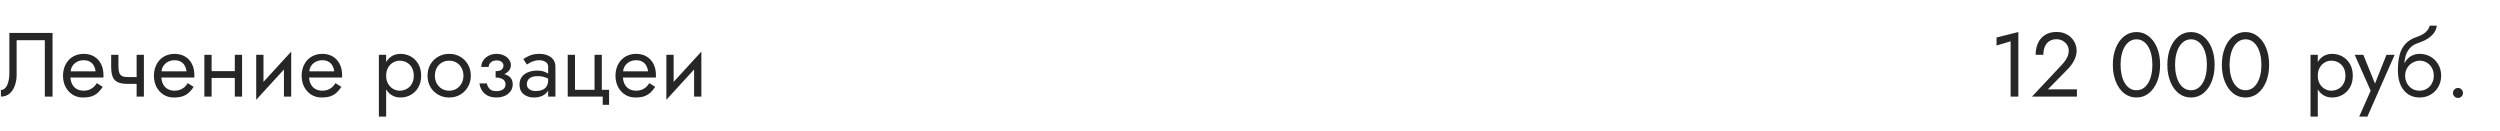
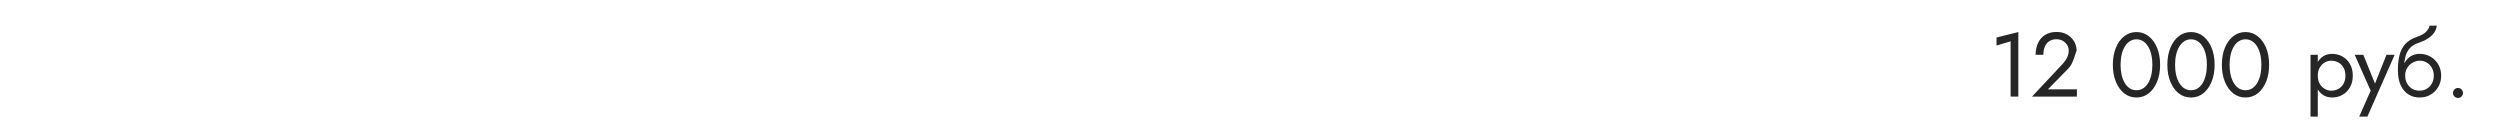
<svg xmlns="http://www.w3.org/2000/svg" width="440" height="23" viewBox="0 0 440 23" fill="none">
-   <path d="M9.248 5.8V17H7.888V7.08H2.928V13.16C2.928 13.843 2.821 14.477 2.608 15.064C2.405 15.651 2.096 16.12 1.68 16.472C1.275 16.824 0.768 17 0.16 17V15.832C0.405 15.832 0.619 15.757 0.8 15.608C0.981 15.459 1.136 15.251 1.264 14.984C1.392 14.707 1.488 14.387 1.552 14.024C1.616 13.661 1.648 13.267 1.648 12.84V5.8H9.248ZM11.907 13.64V12.552H16.819C16.777 12.168 16.67 11.832 16.499 11.544C16.339 11.245 16.11 11.016 15.811 10.856C15.523 10.685 15.166 10.6 14.739 10.6C14.313 10.6 13.923 10.691 13.571 10.872C13.219 11.053 12.937 11.315 12.723 11.656C12.521 11.987 12.419 12.381 12.419 12.84L12.387 13.32C12.387 13.885 12.483 14.365 12.675 14.76C12.867 15.155 13.139 15.453 13.491 15.656C13.843 15.859 14.259 15.96 14.739 15.96C15.102 15.96 15.422 15.907 15.699 15.8C15.987 15.683 16.243 15.528 16.467 15.336C16.691 15.133 16.883 14.899 17.043 14.632L18.083 15.288C17.838 15.661 17.566 15.992 17.267 16.28C16.969 16.557 16.606 16.776 16.179 16.936C15.753 17.085 15.219 17.16 14.579 17.16C13.918 17.16 13.321 16.995 12.787 16.664C12.265 16.333 11.849 15.88 11.539 15.304C11.241 14.717 11.091 14.056 11.091 13.32C11.091 13.181 11.097 13.048 11.107 12.92C11.118 12.792 11.134 12.664 11.155 12.536C11.262 11.928 11.475 11.395 11.795 10.936C12.115 10.477 12.526 10.12 13.027 9.864C13.539 9.608 14.11 9.48 14.739 9.48C15.433 9.48 16.041 9.635 16.563 9.944C17.086 10.253 17.491 10.691 17.779 11.256C18.067 11.811 18.211 12.477 18.211 13.256C18.211 13.32 18.211 13.384 18.211 13.448C18.211 13.512 18.206 13.576 18.195 13.64H11.907ZM22.446 14.76V13.56H24.958V14.76H22.446ZM24.046 9.64H25.326V17H24.046V9.64ZM20.846 9.64V11.752C20.846 12.179 20.894 12.525 20.99 12.792C21.086 13.059 21.251 13.256 21.486 13.384C21.72 13.501 22.04 13.56 22.446 13.56V14.76C21.71 14.76 21.128 14.659 20.702 14.456C20.286 14.253 19.992 13.933 19.822 13.496C19.651 13.048 19.566 12.467 19.566 11.752V9.64H20.846ZM27.907 13.64V12.552H32.819C32.777 12.168 32.67 11.832 32.499 11.544C32.339 11.245 32.11 11.016 31.811 10.856C31.523 10.685 31.166 10.6 30.739 10.6C30.313 10.6 29.923 10.691 29.571 10.872C29.219 11.053 28.937 11.315 28.723 11.656C28.521 11.987 28.419 12.381 28.419 12.84L28.387 13.32C28.387 13.885 28.483 14.365 28.675 14.76C28.867 15.155 29.139 15.453 29.491 15.656C29.843 15.859 30.259 15.96 30.739 15.96C31.102 15.96 31.422 15.907 31.699 15.8C31.987 15.683 32.243 15.528 32.467 15.336C32.691 15.133 32.883 14.899 33.043 14.632L34.083 15.288C33.838 15.661 33.566 15.992 33.267 16.28C32.969 16.557 32.606 16.776 32.179 16.936C31.753 17.085 31.219 17.16 30.579 17.16C29.918 17.16 29.321 16.995 28.787 16.664C28.265 16.333 27.849 15.88 27.539 15.304C27.241 14.717 27.091 14.056 27.091 13.32C27.091 13.181 27.097 13.048 27.107 12.92C27.118 12.792 27.134 12.664 27.155 12.536C27.262 11.928 27.475 11.395 27.795 10.936C28.115 10.477 28.526 10.12 29.027 9.864C29.539 9.608 30.11 9.48 30.739 9.48C31.433 9.48 32.041 9.635 32.563 9.944C33.086 10.253 33.491 10.691 33.779 11.256C34.067 11.811 34.211 12.477 34.211 13.256C34.211 13.32 34.211 13.384 34.211 13.448C34.211 13.512 34.206 13.576 34.195 13.64H27.907ZM36.718 13.72V12.52H42.158V13.72H36.718ZM41.326 9.64H42.606V17H41.326V9.64ZM35.966 9.64H37.246V17H35.966V9.64ZM51.172 10.92L45.093 17.56L45.172 15.72L51.252 9.08L51.172 10.92ZM46.373 9.64V15.8L45.093 17.56V9.64H46.373ZM51.252 9.08V17H49.972V10.84L51.252 9.08ZM53.907 13.64V12.552H58.819C58.777 12.168 58.67 11.832 58.499 11.544C58.339 11.245 58.11 11.016 57.811 10.856C57.523 10.685 57.166 10.6 56.739 10.6C56.313 10.6 55.923 10.691 55.571 10.872C55.219 11.053 54.937 11.315 54.723 11.656C54.521 11.987 54.419 12.381 54.419 12.84L54.387 13.32C54.387 13.885 54.483 14.365 54.675 14.76C54.867 15.155 55.139 15.453 55.491 15.656C55.843 15.859 56.259 15.96 56.739 15.96C57.102 15.96 57.422 15.907 57.699 15.8C57.987 15.683 58.243 15.528 58.467 15.336C58.691 15.133 58.883 14.899 59.043 14.632L60.083 15.288C59.838 15.661 59.566 15.992 59.267 16.28C58.969 16.557 58.606 16.776 58.179 16.936C57.753 17.085 57.219 17.16 56.579 17.16C55.918 17.16 55.321 16.995 54.787 16.664C54.265 16.333 53.849 15.88 53.539 15.304C53.241 14.717 53.091 14.056 53.091 13.32C53.091 13.181 53.097 13.048 53.107 12.92C53.118 12.792 53.134 12.664 53.155 12.536C53.262 11.928 53.475 11.395 53.795 10.936C54.115 10.477 54.526 10.12 55.027 9.864C55.539 9.608 56.11 9.48 56.739 9.48C57.433 9.48 58.041 9.635 58.563 9.944C59.086 10.253 59.491 10.691 59.779 11.256C60.067 11.811 60.211 12.477 60.211 13.256C60.211 13.32 60.211 13.384 60.211 13.448C60.211 13.512 60.206 13.576 60.195 13.64H53.907ZM67.963 20.52H66.683V9.64H67.963V20.52ZM74.123 13.32C74.123 14.109 73.957 14.792 73.626 15.368C73.296 15.944 72.853 16.387 72.299 16.696C71.754 17.005 71.147 17.16 70.475 17.16C69.867 17.16 69.328 17.005 68.859 16.696C68.4 16.387 68.037 15.944 67.77 15.368C67.514 14.792 67.386 14.109 67.386 13.32C67.386 12.52 67.514 11.837 67.77 11.272C68.037 10.696 68.4 10.253 68.859 9.944C69.328 9.635 69.867 9.48 70.475 9.48C71.147 9.48 71.754 9.635 72.299 9.944C72.853 10.253 73.296 10.696 73.626 11.272C73.957 11.837 74.123 12.52 74.123 13.32ZM72.826 13.32C72.826 12.755 72.709 12.275 72.475 11.88C72.251 11.485 71.947 11.187 71.562 10.984C71.189 10.781 70.773 10.68 70.314 10.68C69.941 10.68 69.573 10.781 69.21 10.984C68.848 11.187 68.549 11.485 68.314 11.88C68.08 12.275 67.963 12.755 67.963 13.32C67.963 13.885 68.08 14.365 68.314 14.76C68.549 15.155 68.848 15.453 69.21 15.656C69.573 15.859 69.941 15.96 70.314 15.96C70.773 15.96 71.189 15.859 71.562 15.656C71.947 15.453 72.251 15.155 72.475 14.76C72.709 14.365 72.826 13.885 72.826 13.32ZM75.248 13.32C75.248 12.573 75.413 11.912 75.743 11.336C76.085 10.76 76.543 10.307 77.12 9.976C77.695 9.645 78.341 9.48 79.055 9.48C79.781 9.48 80.426 9.645 80.992 9.976C81.567 10.307 82.021 10.76 82.352 11.336C82.693 11.912 82.864 12.573 82.864 13.32C82.864 14.056 82.693 14.717 82.352 15.304C82.021 15.88 81.567 16.333 80.992 16.664C80.426 16.995 79.781 17.16 79.055 17.16C78.341 17.16 77.695 16.995 77.12 16.664C76.543 16.333 76.085 15.88 75.743 15.304C75.413 14.717 75.248 14.056 75.248 13.32ZM76.543 13.32C76.543 13.832 76.65 14.285 76.864 14.68C77.088 15.075 77.386 15.389 77.76 15.624C78.144 15.848 78.576 15.96 79.055 15.96C79.535 15.96 79.962 15.848 80.335 15.624C80.719 15.389 81.018 15.075 81.231 14.68C81.456 14.285 81.567 13.832 81.567 13.32C81.567 12.808 81.456 12.355 81.231 11.96C81.018 11.555 80.719 11.24 80.335 11.016C79.962 10.792 79.535 10.68 79.055 10.68C78.576 10.68 78.144 10.792 77.76 11.016C77.386 11.24 77.088 11.555 76.864 11.96C76.65 12.355 76.543 12.808 76.543 13.32ZM87.23 13.32V12.52C87.721 12.52 88.073 12.429 88.286 12.248C88.499 12.056 88.606 11.827 88.606 11.56C88.606 11.272 88.499 11.048 88.286 10.888C88.073 10.717 87.774 10.632 87.39 10.632C87.07 10.632 86.803 10.696 86.59 10.824C86.387 10.941 86.238 11.091 86.142 11.272C86.046 11.443 85.998 11.613 85.998 11.784H84.702C84.702 11.368 84.819 10.984 85.054 10.632C85.288 10.28 85.609 10.003 86.014 9.8C86.419 9.587 86.878 9.48 87.39 9.48C87.87 9.48 88.302 9.571 88.686 9.752C89.07 9.933 89.368 10.173 89.582 10.472C89.806 10.771 89.918 11.101 89.918 11.464C89.918 11.997 89.678 12.44 89.198 12.792C88.728 13.144 88.073 13.32 87.23 13.32ZM87.358 17.16C86.494 17.16 85.8 16.925 85.278 16.456C84.766 15.987 84.467 15.395 84.382 14.68H85.678C85.752 15.032 85.912 15.347 86.158 15.624C86.403 15.901 86.803 16.04 87.358 16.04C87.699 16.04 87.987 15.992 88.222 15.896C88.467 15.8 88.654 15.661 88.782 15.48C88.91 15.299 88.974 15.091 88.974 14.856C88.974 14.6 88.904 14.381 88.766 14.2C88.638 14.019 88.441 13.88 88.174 13.784C87.918 13.688 87.603 13.64 87.23 13.64V12.84C88.147 12.84 88.878 13 89.422 13.32C89.966 13.64 90.238 14.147 90.238 14.84C90.238 15.32 90.105 15.736 89.838 16.088C89.582 16.429 89.235 16.696 88.798 16.888C88.361 17.069 87.88 17.16 87.358 17.16ZM92.729 14.84C92.729 15.096 92.799 15.315 92.937 15.496C93.076 15.667 93.263 15.8 93.497 15.896C93.732 15.981 93.993 16.024 94.281 16.024C94.708 16.024 95.087 15.96 95.417 15.832C95.748 15.704 96.004 15.501 96.185 15.224C96.377 14.947 96.473 14.579 96.473 14.12L96.729 14.92C96.729 15.389 96.601 15.795 96.345 16.136C96.1 16.467 95.769 16.723 95.353 16.904C94.937 17.075 94.473 17.16 93.961 17.16C93.502 17.16 93.081 17.075 92.697 16.904C92.313 16.733 92.004 16.483 91.769 16.152C91.545 15.811 91.433 15.389 91.433 14.888C91.433 14.365 91.561 13.923 91.817 13.56C92.073 13.197 92.436 12.92 92.905 12.728C93.374 12.525 93.929 12.424 94.569 12.424C95.038 12.424 95.439 12.488 95.769 12.616C96.111 12.733 96.382 12.872 96.585 13.032C96.788 13.181 96.927 13.304 97.001 13.4V14.152C96.638 13.896 96.27 13.709 95.897 13.592C95.524 13.464 95.103 13.4 94.633 13.4C94.207 13.4 93.849 13.459 93.561 13.576C93.284 13.693 93.076 13.859 92.937 14.072C92.799 14.285 92.729 14.541 92.729 14.84ZM92.729 11.368L92.105 10.392C92.382 10.189 92.756 9.987 93.225 9.784C93.695 9.581 94.26 9.48 94.921 9.48C95.487 9.48 95.977 9.571 96.393 9.752C96.82 9.923 97.15 10.173 97.385 10.504C97.63 10.835 97.753 11.24 97.753 11.72V17H96.473V11.72C96.473 11.347 96.313 11.069 95.993 10.888C95.684 10.696 95.326 10.6 94.921 10.6C94.569 10.6 94.249 10.648 93.961 10.744C93.673 10.829 93.422 10.936 93.209 11.064C93.007 11.181 92.847 11.283 92.729 11.368ZM105.919 15.8H107.199V18.44H106.079V17H99.919V9.64H101.199V15.8H104.639V9.64H105.919V15.8ZM109.142 13.64V12.552H114.054C114.011 12.168 113.904 11.832 113.734 11.544C113.574 11.245 113.344 11.016 113.046 10.856C112.758 10.685 112.4 10.6 111.974 10.6C111.547 10.6 111.158 10.691 110.806 10.872C110.454 11.053 110.171 11.315 109.958 11.656C109.755 11.987 109.654 12.381 109.654 12.84L109.622 13.32C109.622 13.885 109.718 14.365 109.91 14.76C110.102 15.155 110.374 15.453 110.726 15.656C111.078 15.859 111.494 15.96 111.974 15.96C112.336 15.96 112.656 15.907 112.934 15.8C113.222 15.683 113.478 15.528 113.702 15.336C113.926 15.133 114.118 14.899 114.278 14.632L115.318 15.288C115.072 15.661 114.8 15.992 114.502 16.28C114.203 16.557 113.84 16.776 113.414 16.936C112.987 17.085 112.454 17.16 111.814 17.16C111.152 17.16 110.555 16.995 110.022 16.664C109.499 16.333 109.083 15.88 108.774 15.304C108.475 14.717 108.326 14.056 108.326 13.32C108.326 13.181 108.331 13.048 108.342 12.92C108.352 12.792 108.368 12.664 108.39 12.536C108.496 11.928 108.71 11.395 109.03 10.936C109.35 10.477 109.76 10.12 110.262 9.864C110.774 9.608 111.344 9.48 111.974 9.48C112.667 9.48 113.275 9.635 113.798 9.944C114.32 10.253 114.726 10.691 115.014 11.256C115.302 11.811 115.446 12.477 115.446 13.256C115.446 13.32 115.446 13.384 115.446 13.448C115.446 13.512 115.44 13.576 115.43 13.64H109.142ZM123.36 10.92L117.28 17.56L117.36 15.72L123.44 9.08L123.36 10.92ZM118.56 9.64V15.8L117.28 17.56V9.64H118.56ZM123.44 9.08V17H122.16V10.84L123.44 9.08Z" fill="#262626" />
-   <path d="M351.389 8.008V6.6L355.229 5.64V17H353.869V7.272L351.389 8.008ZM357.633 17L362.929 11.352C363.174 11.085 363.382 10.824 363.553 10.568C363.734 10.301 363.867 10.035 363.953 9.768C364.049 9.491 364.097 9.203 364.097 8.904C364.097 8.659 364.049 8.419 363.953 8.184C363.857 7.949 363.713 7.736 363.521 7.544C363.339 7.352 363.115 7.197 362.849 7.08C362.582 6.963 362.278 6.904 361.937 6.904C361.457 6.904 361.041 7.016 360.689 7.24C360.347 7.453 360.086 7.768 359.905 8.184C359.723 8.589 359.633 9.075 359.633 9.64H358.273C358.273 8.84 358.417 8.141 358.705 7.544C358.993 6.936 359.409 6.467 359.953 6.136C360.507 5.795 361.169 5.624 361.937 5.624C362.555 5.624 363.089 5.731 363.537 5.944C363.985 6.147 364.353 6.413 364.641 6.744C364.929 7.064 365.142 7.411 365.281 7.784C365.419 8.157 365.489 8.515 365.489 8.856C365.489 9.432 365.35 10.003 365.073 10.568C364.795 11.133 364.438 11.64 364.001 12.088L360.433 15.72H365.536V17H357.633ZM373.219 11.4C373.219 12.051 373.283 12.653 373.411 13.208C373.539 13.752 373.725 14.227 373.971 14.632C374.216 15.027 374.509 15.336 374.851 15.56C375.203 15.773 375.592 15.88 376.019 15.88C376.456 15.88 376.845 15.773 377.187 15.56C377.528 15.336 377.821 15.027 378.067 14.632C378.312 14.227 378.499 13.752 378.627 13.208C378.755 12.653 378.819 12.051 378.819 11.4C378.819 10.749 378.755 10.152 378.627 9.608C378.499 9.053 378.312 8.579 378.067 8.184C377.821 7.779 377.528 7.469 377.187 7.256C376.845 7.032 376.456 6.92 376.019 6.92C375.592 6.92 375.203 7.032 374.851 7.256C374.509 7.469 374.216 7.779 373.971 8.184C373.725 8.579 373.539 9.053 373.411 9.608C373.283 10.152 373.219 10.749 373.219 11.4ZM371.859 11.4C371.859 10.28 372.035 9.288 372.387 8.424C372.739 7.56 373.224 6.883 373.843 6.392C374.472 5.891 375.197 5.64 376.019 5.64C376.84 5.64 377.56 5.891 378.179 6.392C378.808 6.883 379.299 7.56 379.651 8.424C380.003 9.288 380.179 10.28 380.179 11.4C380.179 12.52 380.003 13.512 379.651 14.376C379.299 15.24 378.808 15.923 378.179 16.424C377.56 16.915 376.84 17.16 376.019 17.16C375.197 17.16 374.472 16.915 373.843 16.424C373.224 15.923 372.739 15.24 372.387 14.376C372.035 13.512 371.859 12.52 371.859 11.4ZM382.812 11.4C382.812 12.051 382.877 12.653 383.005 13.208C383.133 13.752 383.319 14.227 383.565 14.632C383.81 15.027 384.103 15.336 384.445 15.56C384.797 15.773 385.186 15.88 385.613 15.88C386.05 15.88 386.439 15.773 386.781 15.56C387.122 15.336 387.415 15.027 387.661 14.632C387.906 14.227 388.093 13.752 388.221 13.208C388.349 12.653 388.413 12.051 388.413 11.4C388.413 10.749 388.349 10.152 388.221 9.608C388.093 9.053 387.906 8.579 387.661 8.184C387.415 7.779 387.122 7.469 386.781 7.256C386.439 7.032 386.05 6.92 385.613 6.92C385.186 6.92 384.797 7.032 384.445 7.256C384.103 7.469 383.81 7.779 383.565 8.184C383.319 8.579 383.133 9.053 383.005 9.608C382.877 10.152 382.812 10.749 382.812 11.4ZM381.453 11.4C381.453 10.28 381.629 9.288 381.981 8.424C382.333 7.56 382.818 6.883 383.437 6.392C384.066 5.891 384.791 5.64 385.613 5.64C386.434 5.64 387.154 5.891 387.773 6.392C388.402 6.883 388.893 7.56 389.245 8.424C389.597 9.288 389.773 10.28 389.773 11.4C389.773 12.52 389.597 13.512 389.245 14.376C388.893 15.24 388.402 15.923 387.773 16.424C387.154 16.915 386.434 17.16 385.613 17.16C384.791 17.16 384.066 16.915 383.437 16.424C382.818 15.923 382.333 15.24 381.981 14.376C381.629 13.512 381.453 12.52 381.453 11.4ZM392.406 11.4C392.406 12.051 392.47 12.653 392.598 13.208C392.726 13.752 392.913 14.227 393.158 14.632C393.404 15.027 393.697 15.336 394.038 15.56C394.39 15.773 394.78 15.88 395.206 15.88C395.644 15.88 396.033 15.773 396.374 15.56C396.716 15.336 397.009 15.027 397.254 14.632C397.5 14.227 397.686 13.752 397.814 13.208C397.942 12.653 398.006 12.051 398.006 11.4C398.006 10.749 397.942 10.152 397.814 9.608C397.686 9.053 397.5 8.579 397.254 8.184C397.009 7.779 396.716 7.469 396.374 7.256C396.033 7.032 395.644 6.92 395.206 6.92C394.78 6.92 394.39 7.032 394.038 7.256C393.697 7.469 393.404 7.779 393.158 8.184C392.913 8.579 392.726 9.053 392.598 9.608C392.47 10.152 392.406 10.749 392.406 11.4ZM391.046 11.4C391.046 10.28 391.222 9.288 391.574 8.424C391.926 7.56 392.412 6.883 393.03 6.392C393.66 5.891 394.385 5.64 395.206 5.64C396.028 5.64 396.748 5.891 397.366 6.392C397.996 6.883 398.486 7.56 398.838 8.424C399.19 9.288 399.366 10.28 399.366 11.4C399.366 12.52 399.19 13.512 398.838 14.376C398.486 15.24 397.996 15.923 397.366 16.424C396.748 16.915 396.028 17.16 395.206 17.16C394.385 17.16 393.66 16.915 393.03 16.424C392.412 15.923 391.926 15.24 391.574 14.376C391.222 13.512 391.046 12.52 391.046 11.4Z" fill="#262626" />
+   <path d="M351.389 8.008V6.6L355.229 5.64V17H353.869V7.272L351.389 8.008ZM357.633 17L362.929 11.352C363.174 11.085 363.382 10.824 363.553 10.568C363.734 10.301 363.867 10.035 363.953 9.768C364.049 9.491 364.097 9.203 364.097 8.904C364.097 8.659 364.049 8.419 363.953 8.184C363.857 7.949 363.713 7.736 363.521 7.544C363.339 7.352 363.115 7.197 362.849 7.08C362.582 6.963 362.278 6.904 361.937 6.904C361.457 6.904 361.041 7.016 360.689 7.24C360.347 7.453 360.086 7.768 359.905 8.184C359.723 8.589 359.633 9.075 359.633 9.64H358.273C358.273 8.84 358.417 8.141 358.705 7.544C358.993 6.936 359.409 6.467 359.953 6.136C360.507 5.795 361.169 5.624 361.937 5.624C362.555 5.624 363.089 5.731 363.537 5.944C363.985 6.147 364.353 6.413 364.641 6.744C364.929 7.064 365.142 7.411 365.281 7.784C365.419 8.157 365.489 8.515 365.489 8.856C364.795 11.133 364.438 11.64 364.001 12.088L360.433 15.72H365.536V17H357.633ZM373.219 11.4C373.219 12.051 373.283 12.653 373.411 13.208C373.539 13.752 373.725 14.227 373.971 14.632C374.216 15.027 374.509 15.336 374.851 15.56C375.203 15.773 375.592 15.88 376.019 15.88C376.456 15.88 376.845 15.773 377.187 15.56C377.528 15.336 377.821 15.027 378.067 14.632C378.312 14.227 378.499 13.752 378.627 13.208C378.755 12.653 378.819 12.051 378.819 11.4C378.819 10.749 378.755 10.152 378.627 9.608C378.499 9.053 378.312 8.579 378.067 8.184C377.821 7.779 377.528 7.469 377.187 7.256C376.845 7.032 376.456 6.92 376.019 6.92C375.592 6.92 375.203 7.032 374.851 7.256C374.509 7.469 374.216 7.779 373.971 8.184C373.725 8.579 373.539 9.053 373.411 9.608C373.283 10.152 373.219 10.749 373.219 11.4ZM371.859 11.4C371.859 10.28 372.035 9.288 372.387 8.424C372.739 7.56 373.224 6.883 373.843 6.392C374.472 5.891 375.197 5.64 376.019 5.64C376.84 5.64 377.56 5.891 378.179 6.392C378.808 6.883 379.299 7.56 379.651 8.424C380.003 9.288 380.179 10.28 380.179 11.4C380.179 12.52 380.003 13.512 379.651 14.376C379.299 15.24 378.808 15.923 378.179 16.424C377.56 16.915 376.84 17.16 376.019 17.16C375.197 17.16 374.472 16.915 373.843 16.424C373.224 15.923 372.739 15.24 372.387 14.376C372.035 13.512 371.859 12.52 371.859 11.4ZM382.812 11.4C382.812 12.051 382.877 12.653 383.005 13.208C383.133 13.752 383.319 14.227 383.565 14.632C383.81 15.027 384.103 15.336 384.445 15.56C384.797 15.773 385.186 15.88 385.613 15.88C386.05 15.88 386.439 15.773 386.781 15.56C387.122 15.336 387.415 15.027 387.661 14.632C387.906 14.227 388.093 13.752 388.221 13.208C388.349 12.653 388.413 12.051 388.413 11.4C388.413 10.749 388.349 10.152 388.221 9.608C388.093 9.053 387.906 8.579 387.661 8.184C387.415 7.779 387.122 7.469 386.781 7.256C386.439 7.032 386.05 6.92 385.613 6.92C385.186 6.92 384.797 7.032 384.445 7.256C384.103 7.469 383.81 7.779 383.565 8.184C383.319 8.579 383.133 9.053 383.005 9.608C382.877 10.152 382.812 10.749 382.812 11.4ZM381.453 11.4C381.453 10.28 381.629 9.288 381.981 8.424C382.333 7.56 382.818 6.883 383.437 6.392C384.066 5.891 384.791 5.64 385.613 5.64C386.434 5.64 387.154 5.891 387.773 6.392C388.402 6.883 388.893 7.56 389.245 8.424C389.597 9.288 389.773 10.28 389.773 11.4C389.773 12.52 389.597 13.512 389.245 14.376C388.893 15.24 388.402 15.923 387.773 16.424C387.154 16.915 386.434 17.16 385.613 17.16C384.791 17.16 384.066 16.915 383.437 16.424C382.818 15.923 382.333 15.24 381.981 14.376C381.629 13.512 381.453 12.52 381.453 11.4ZM392.406 11.4C392.406 12.051 392.47 12.653 392.598 13.208C392.726 13.752 392.913 14.227 393.158 14.632C393.404 15.027 393.697 15.336 394.038 15.56C394.39 15.773 394.78 15.88 395.206 15.88C395.644 15.88 396.033 15.773 396.374 15.56C396.716 15.336 397.009 15.027 397.254 14.632C397.5 14.227 397.686 13.752 397.814 13.208C397.942 12.653 398.006 12.051 398.006 11.4C398.006 10.749 397.942 10.152 397.814 9.608C397.686 9.053 397.5 8.579 397.254 8.184C397.009 7.779 396.716 7.469 396.374 7.256C396.033 7.032 395.644 6.92 395.206 6.92C394.78 6.92 394.39 7.032 394.038 7.256C393.697 7.469 393.404 7.779 393.158 8.184C392.913 8.579 392.726 9.053 392.598 9.608C392.47 10.152 392.406 10.749 392.406 11.4ZM391.046 11.4C391.046 10.28 391.222 9.288 391.574 8.424C391.926 7.56 392.412 6.883 393.03 6.392C393.66 5.891 394.385 5.64 395.206 5.64C396.028 5.64 396.748 5.891 397.366 6.392C397.996 6.883 398.486 7.56 398.838 8.424C399.19 9.288 399.366 10.28 399.366 11.4C399.366 12.52 399.19 13.512 398.838 14.376C398.486 15.24 397.996 15.923 397.366 16.424C396.748 16.915 396.028 17.16 395.206 17.16C394.385 17.16 393.66 16.915 393.03 16.424C392.412 15.923 391.926 15.24 391.574 14.376C391.222 13.512 391.046 12.52 391.046 11.4Z" fill="#262626" />
  <path d="M407.931 20.52H406.651V9.64H407.931V20.52ZM414.091 13.32C414.091 14.109 413.926 14.792 413.595 15.368C413.265 15.944 412.822 16.387 412.267 16.696C411.723 17.005 411.115 17.16 410.443 17.16C409.835 17.16 409.297 17.005 408.827 16.696C408.369 16.387 408.006 15.944 407.739 15.368C407.483 14.792 407.355 14.109 407.355 13.32C407.355 12.52 407.483 11.837 407.739 11.272C408.006 10.696 408.369 10.253 408.827 9.944C409.297 9.635 409.835 9.48 410.443 9.48C411.115 9.48 411.723 9.635 412.267 9.944C412.822 10.253 413.265 10.696 413.595 11.272C413.926 11.837 414.091 12.52 414.091 13.32ZM412.795 13.32C412.795 12.755 412.678 12.275 412.443 11.88C412.219 11.485 411.915 11.187 411.531 10.984C411.158 10.781 410.742 10.68 410.283 10.68C409.91 10.68 409.542 10.781 409.179 10.984C408.817 11.187 408.518 11.485 408.283 11.88C408.049 12.275 407.931 12.755 407.931 13.32C407.931 13.885 408.049 14.365 408.283 14.76C408.518 15.155 408.817 15.453 409.179 15.656C409.542 15.859 409.91 15.96 410.283 15.96C410.742 15.96 411.158 15.859 411.531 15.656C411.915 15.453 412.219 15.155 412.443 14.76C412.678 14.365 412.795 13.885 412.795 13.32ZM421.462 9.64L416.662 20.52H415.222L417.238 15.96L414.422 9.64H415.942L418.278 15.4L417.75 15.336L420.022 9.64H421.462ZM425.837 10.68V9.48C426.562 9.48 427.207 9.645 427.773 9.976C428.349 10.307 428.802 10.76 429.133 11.336C429.474 11.912 429.645 12.573 429.645 13.32C429.645 14.056 429.474 14.717 429.133 15.304C428.802 15.88 428.349 16.333 427.773 16.664C427.207 16.995 426.562 17.16 425.837 17.16C425.122 17.16 424.477 16.984 423.901 16.632C423.325 16.269 422.866 15.731 422.525 15.016C422.194 14.301 422.029 13.416 422.029 12.36L423.309 13.32C423.309 13.832 423.421 14.285 423.645 14.68C423.869 15.075 424.167 15.389 424.541 15.624C424.925 15.848 425.357 15.96 425.837 15.96C426.317 15.96 426.743 15.848 427.117 15.624C427.501 15.389 427.799 15.075 428.013 14.68C428.237 14.285 428.349 13.832 428.349 13.32C428.349 12.808 428.237 12.355 428.013 11.96C427.799 11.555 427.501 11.24 427.117 11.016C426.743 10.792 426.317 10.68 425.837 10.68ZM422.733 13.32C422.733 12.723 422.807 12.189 422.957 11.72C423.106 11.24 423.319 10.835 423.597 10.504C423.874 10.173 424.199 9.923 424.573 9.752C424.957 9.571 425.378 9.48 425.837 9.48V10.68C425.559 10.68 425.271 10.739 424.973 10.856C424.674 10.973 424.397 11.144 424.141 11.368C423.895 11.592 423.693 11.869 423.533 12.2C423.383 12.52 423.309 12.893 423.309 13.32H422.733ZM422.029 12.36C422.029 11.357 422.125 10.472 422.317 9.704C422.509 8.936 422.845 8.285 423.325 7.752C423.815 7.208 424.487 6.792 425.341 6.504C426.066 6.259 426.605 5.965 426.957 5.624C427.319 5.272 427.538 4.904 427.613 4.52H428.877C428.823 4.989 428.653 5.421 428.365 5.816C428.077 6.2 427.698 6.536 427.229 6.824C426.77 7.112 426.247 7.352 425.661 7.544C424.999 7.757 424.482 8.077 424.109 8.504C423.746 8.931 423.495 9.416 423.357 9.96C423.218 10.493 423.149 11.027 423.149 11.56V13.208L422.029 12.36ZM431.723 16.36C431.723 16.115 431.808 15.907 431.979 15.736C432.16 15.565 432.368 15.48 432.603 15.48C432.848 15.48 433.056 15.565 433.227 15.736C433.398 15.907 433.483 16.115 433.483 16.36C433.483 16.595 433.398 16.803 433.227 16.984C433.056 17.155 432.848 17.24 432.603 17.24C432.368 17.24 432.16 17.155 431.979 16.984C431.808 16.803 431.723 16.595 431.723 16.36Z" fill="#262626" />
</svg>